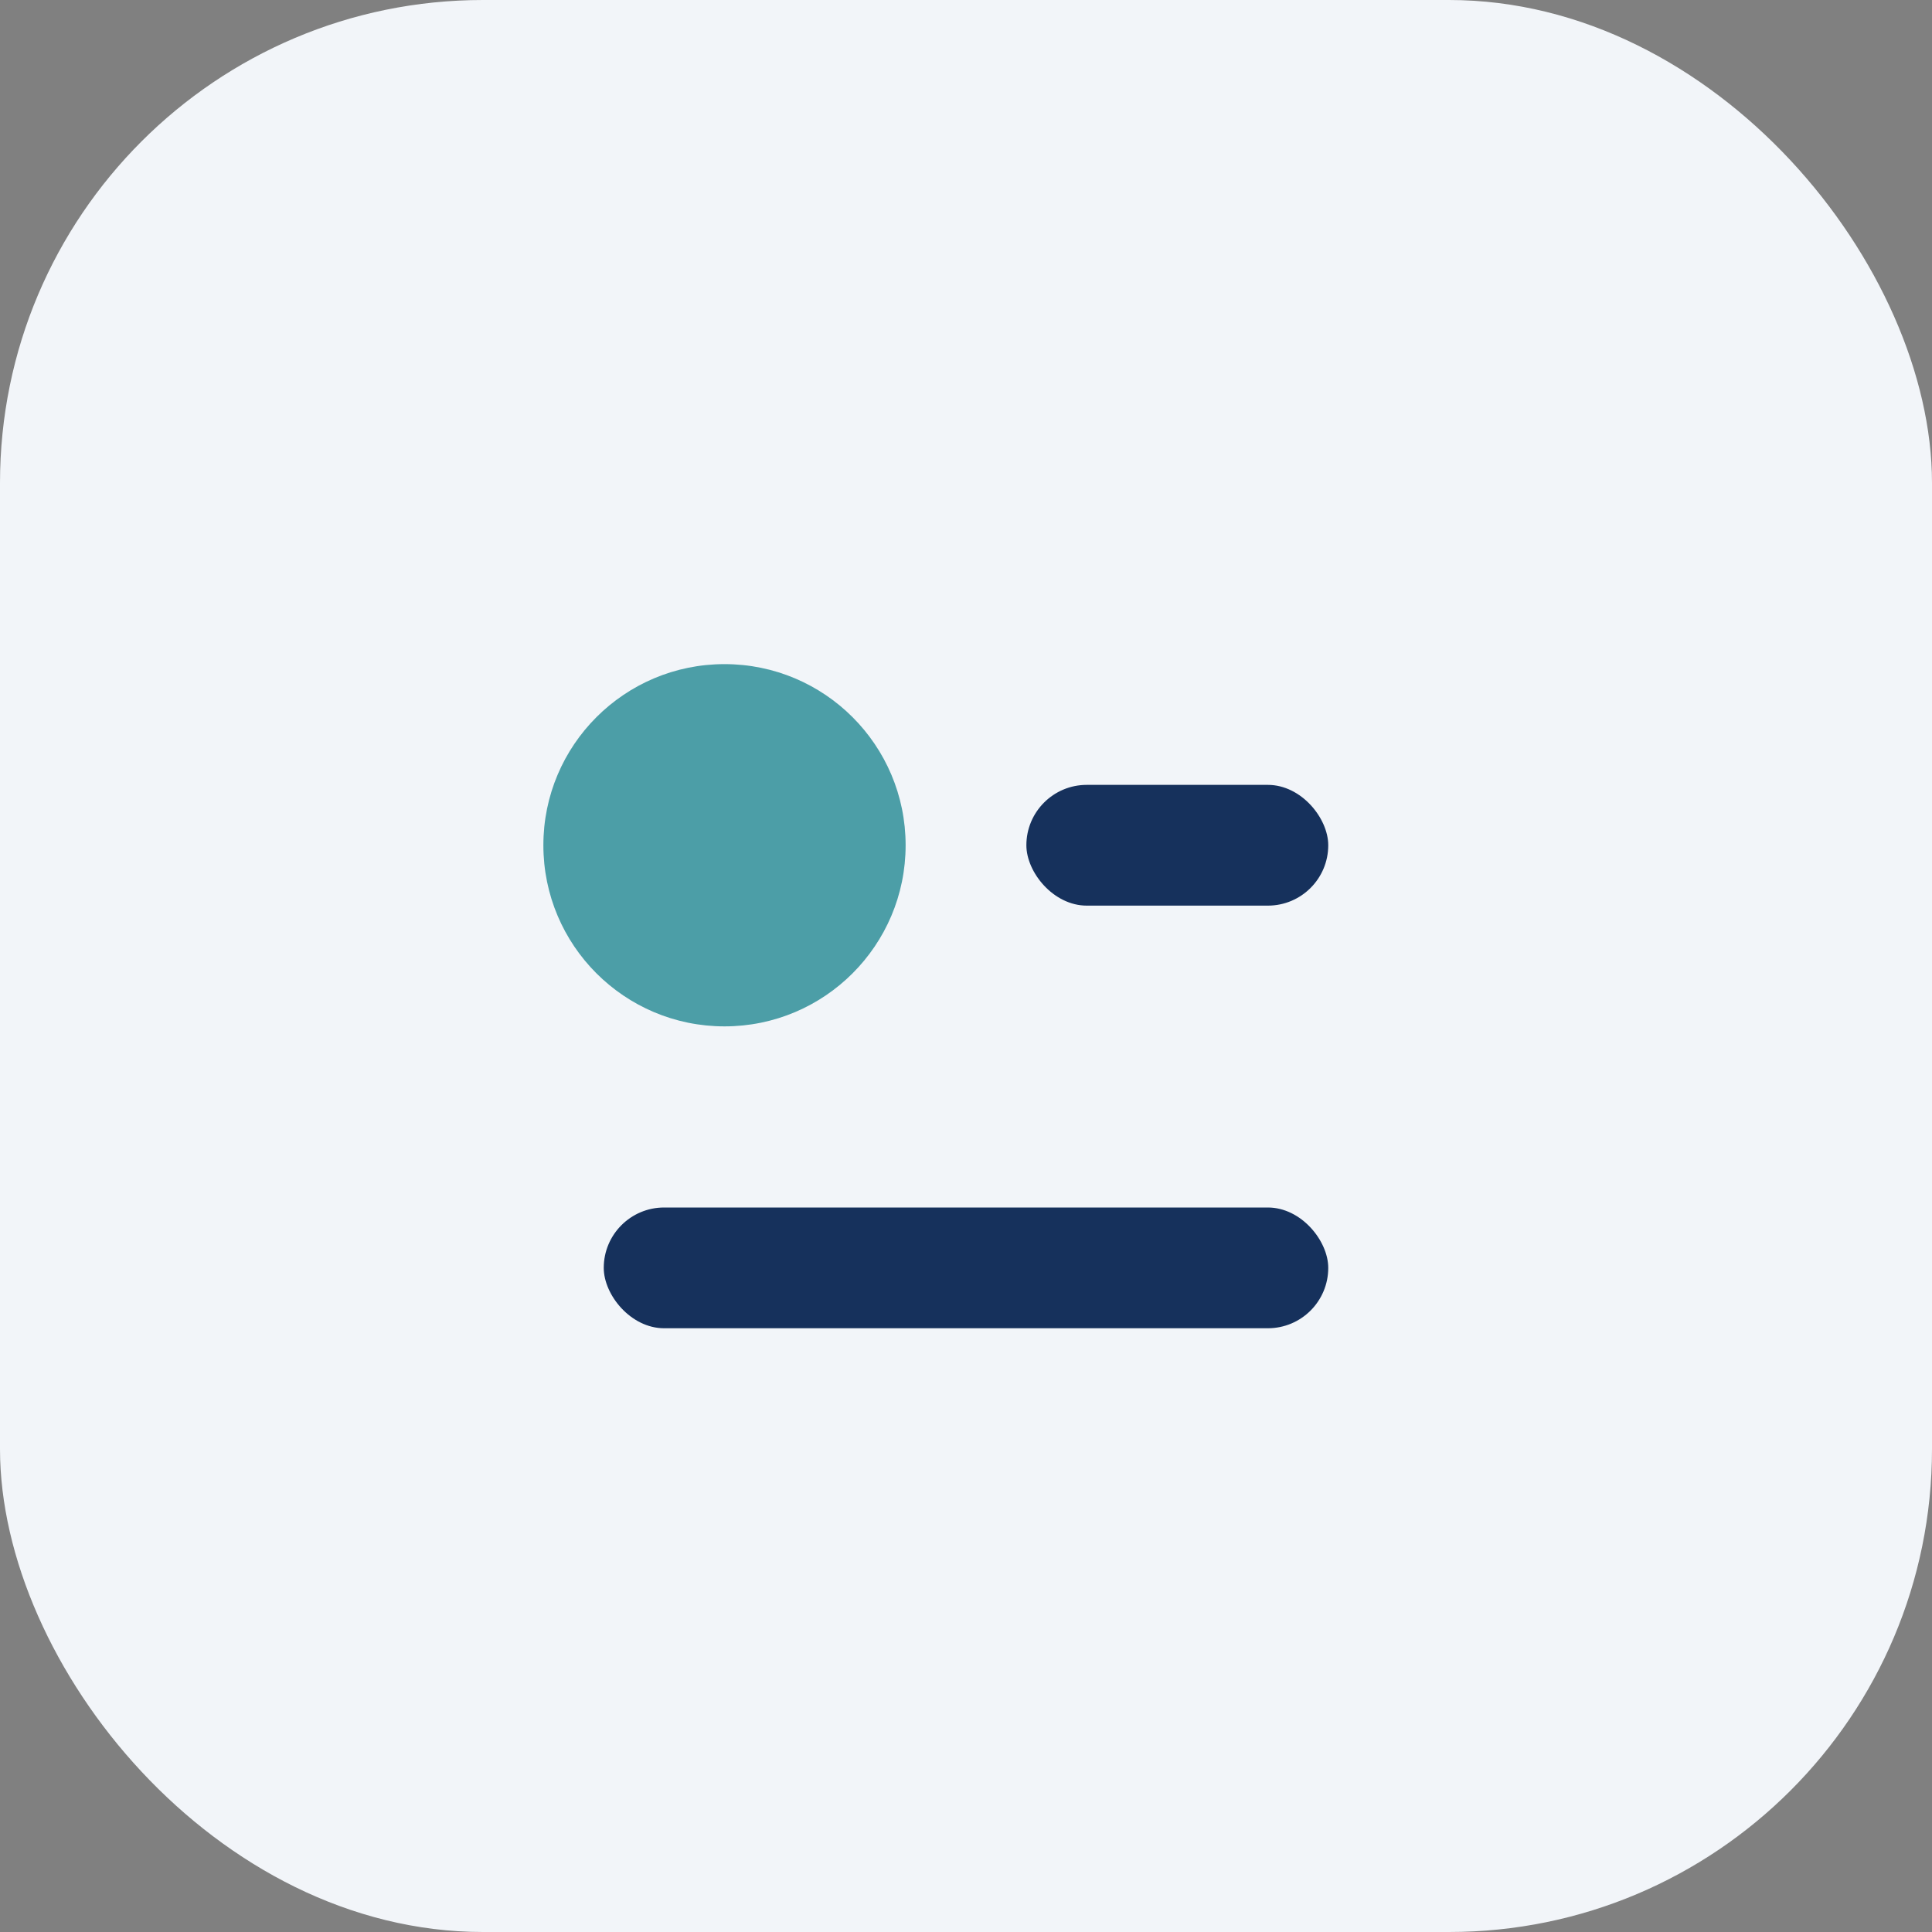
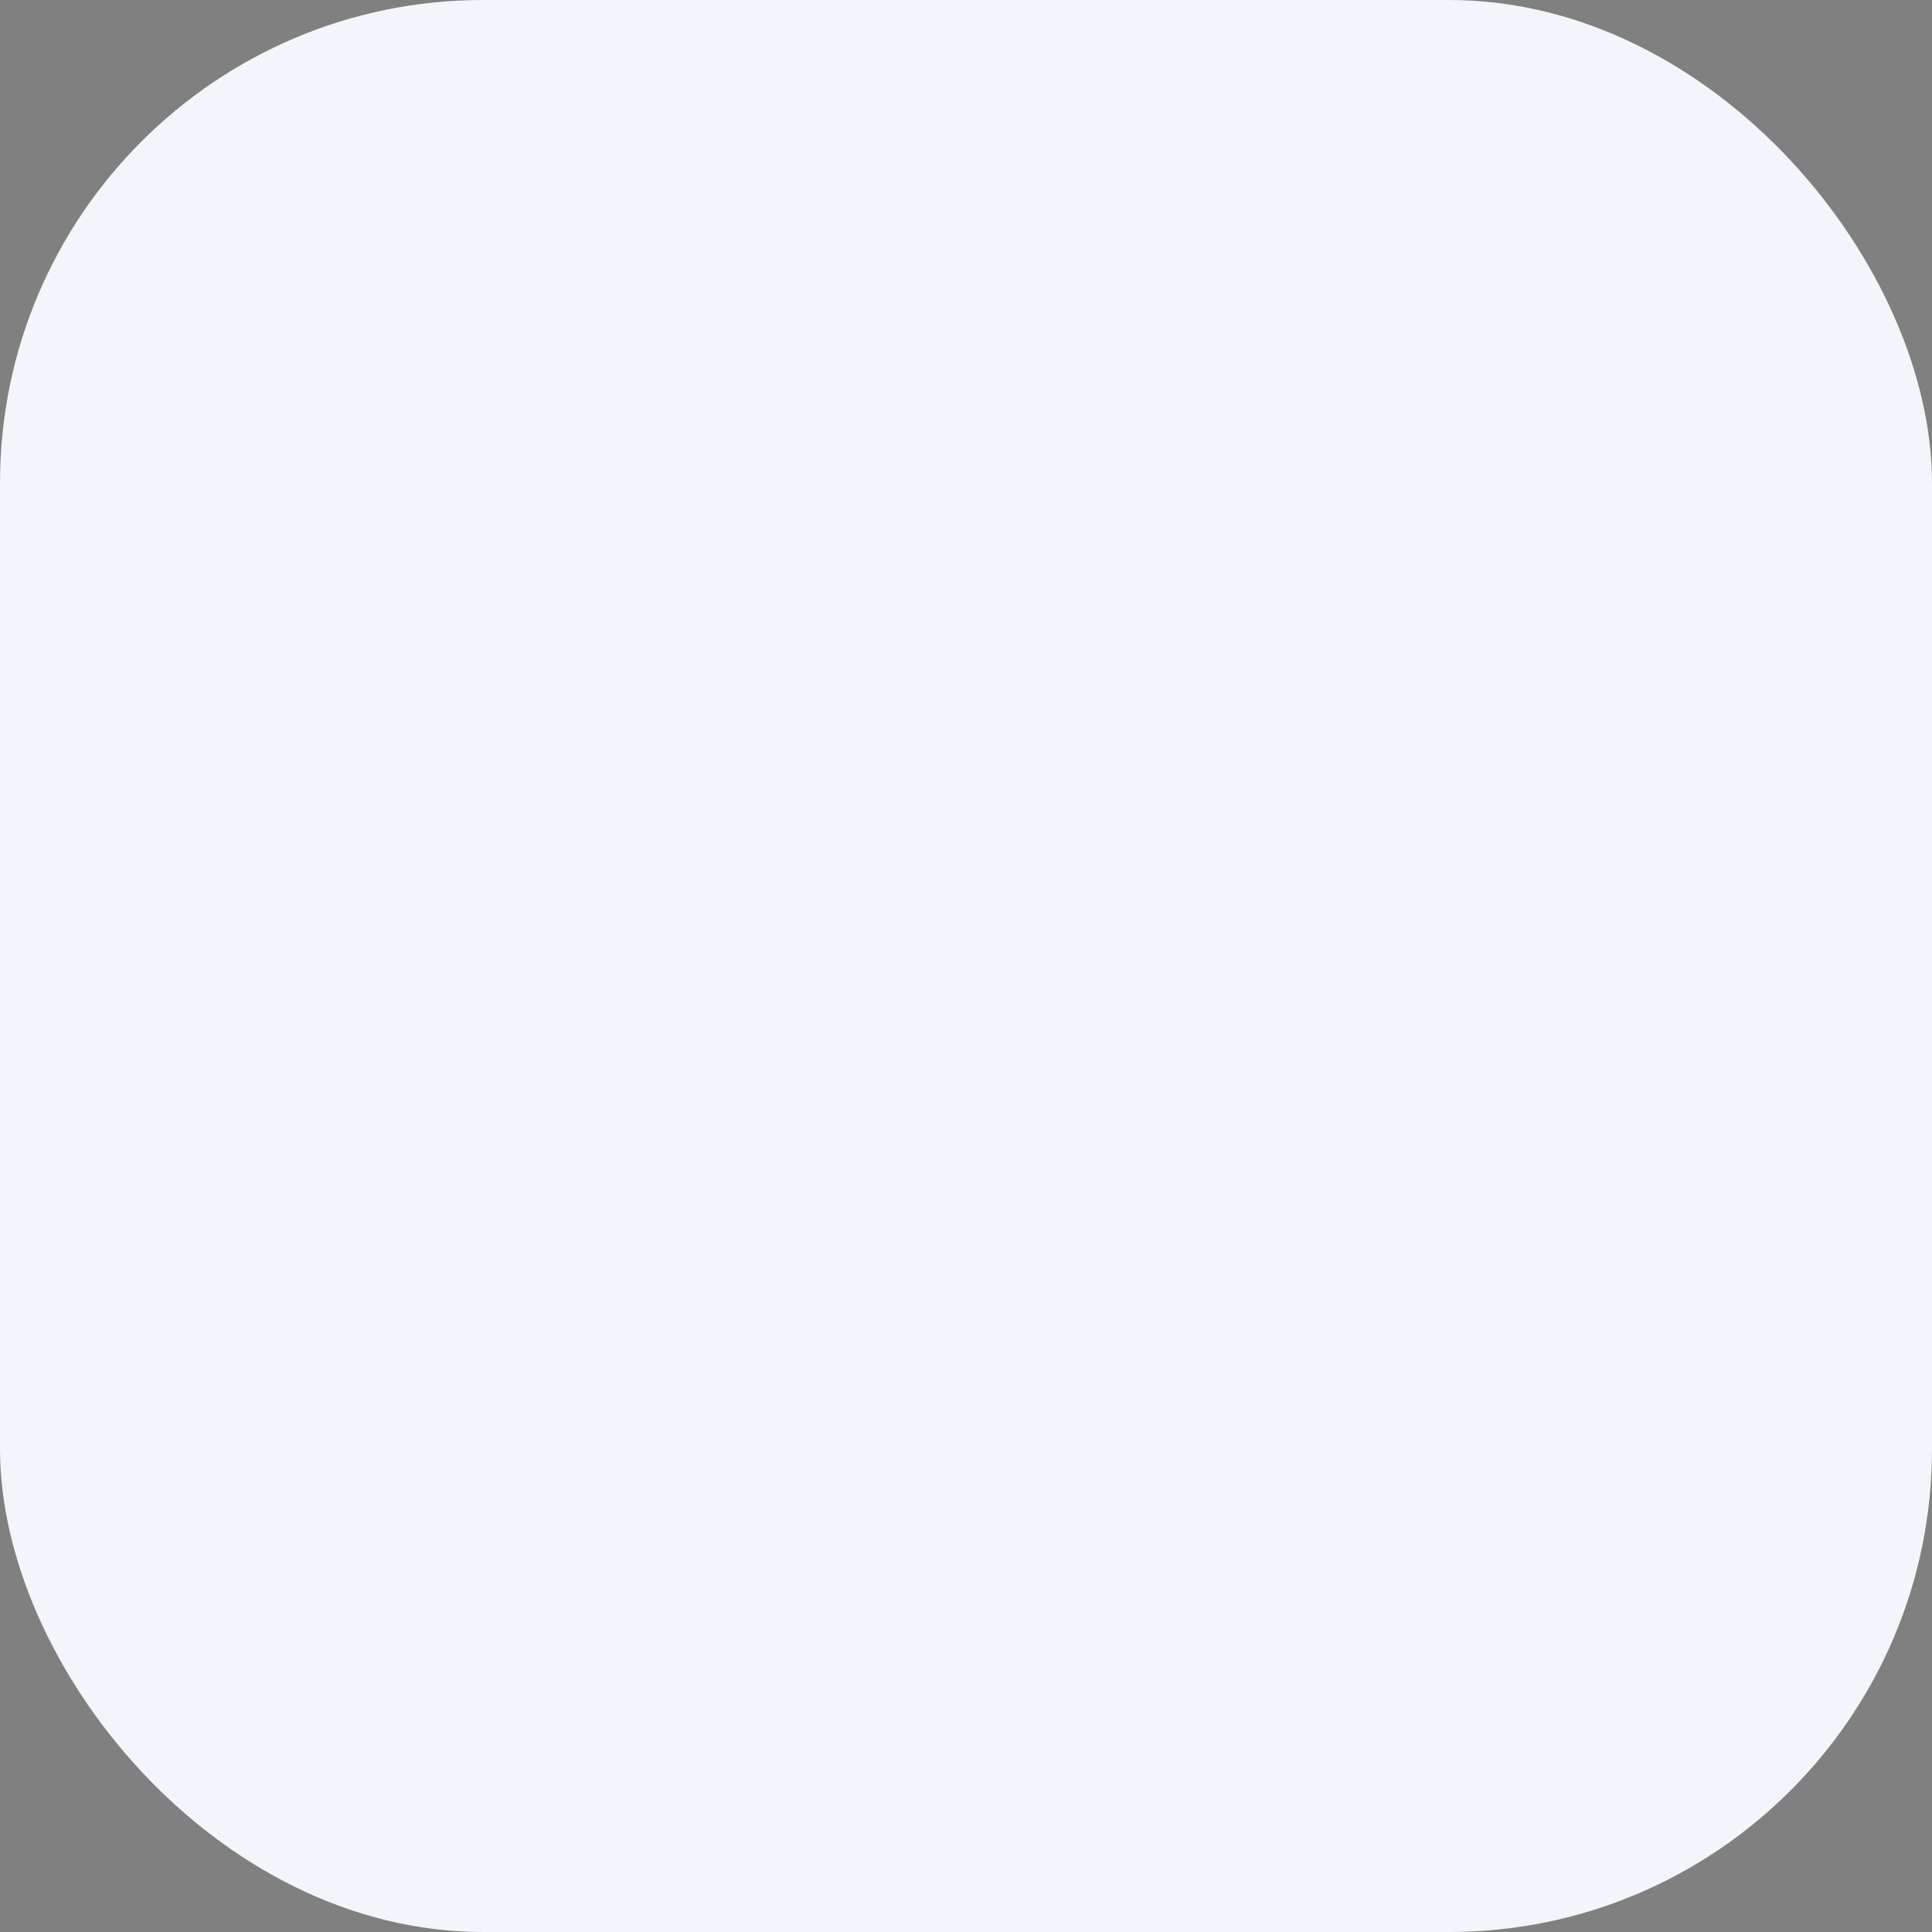
<svg xmlns="http://www.w3.org/2000/svg" width="32" height="32" viewBox="0 0 32 32">
  <rect x="0" y="0" width="32" height="32" fill="#808080" stroke="none" />
  <rect width="32" height="32" rx="8" fill="#F2F5F9" />
-   <circle cx="12" cy="14" r="3" fill="#4C9EA7" />
-   <rect x="17" y="13" width="5" height="2" rx="1" fill="#16315C" />
-   <rect x="10" y="20" width="12" height="2" rx="1" fill="#16315C" />
</svg>